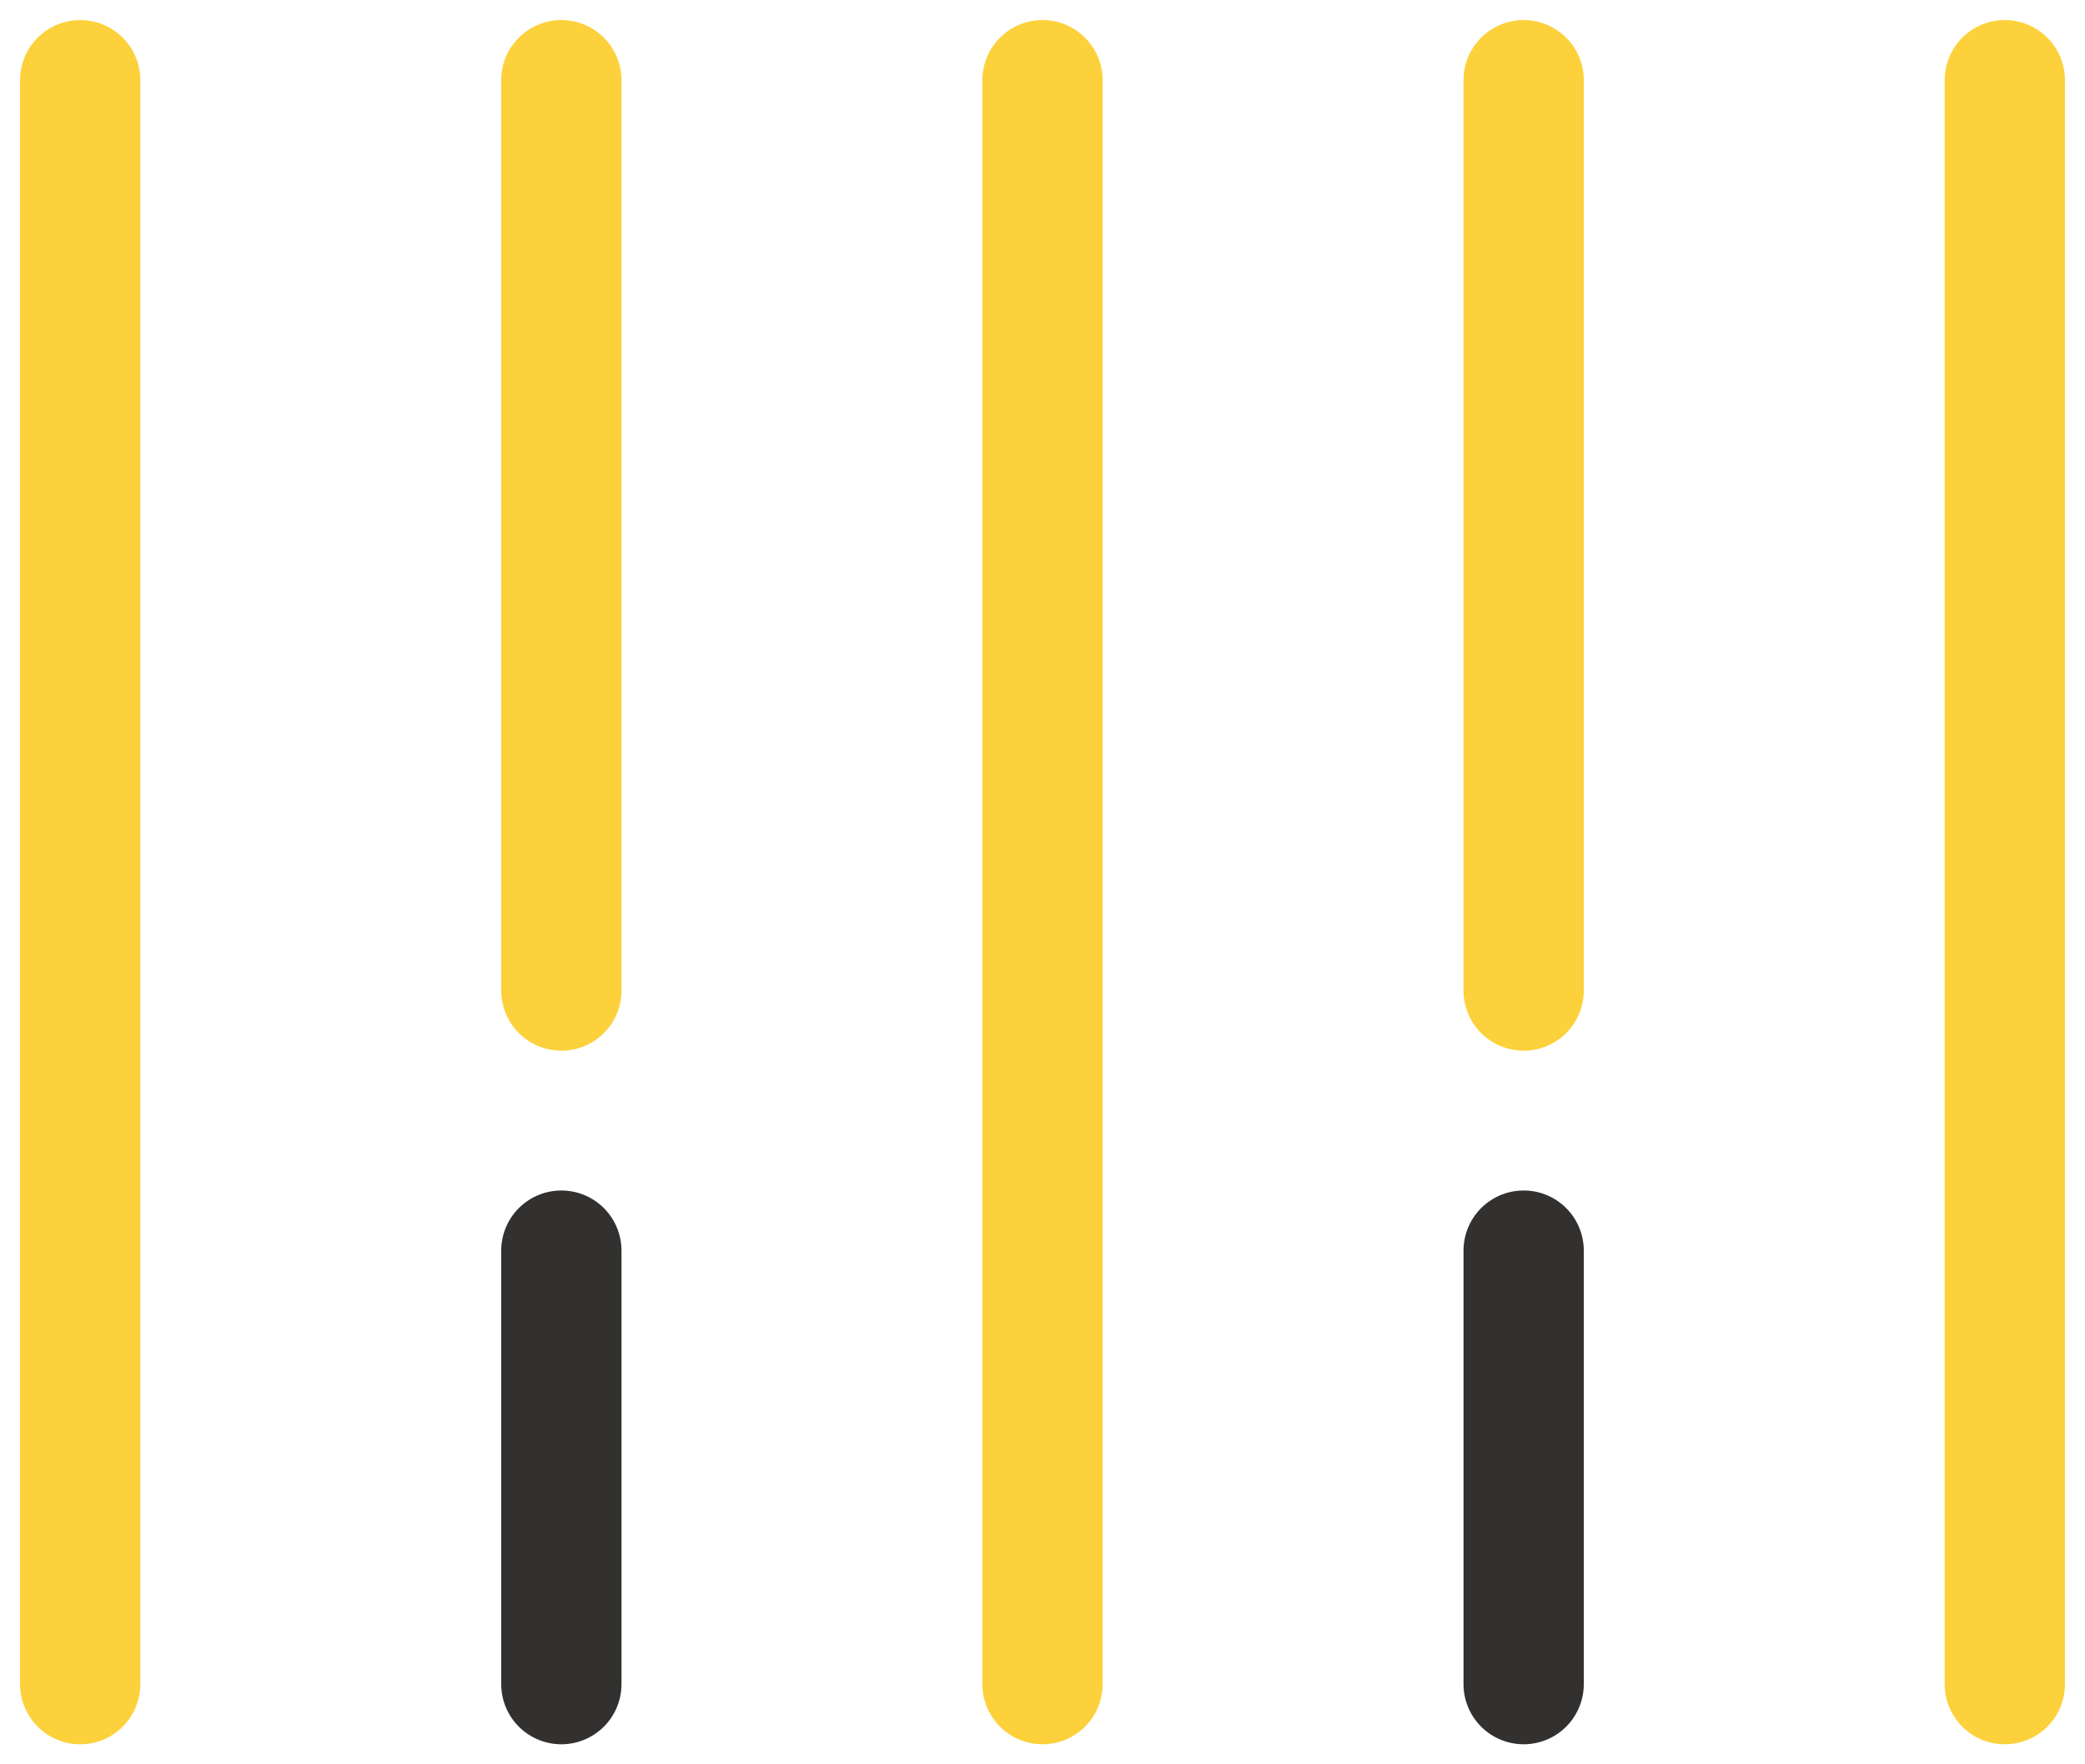
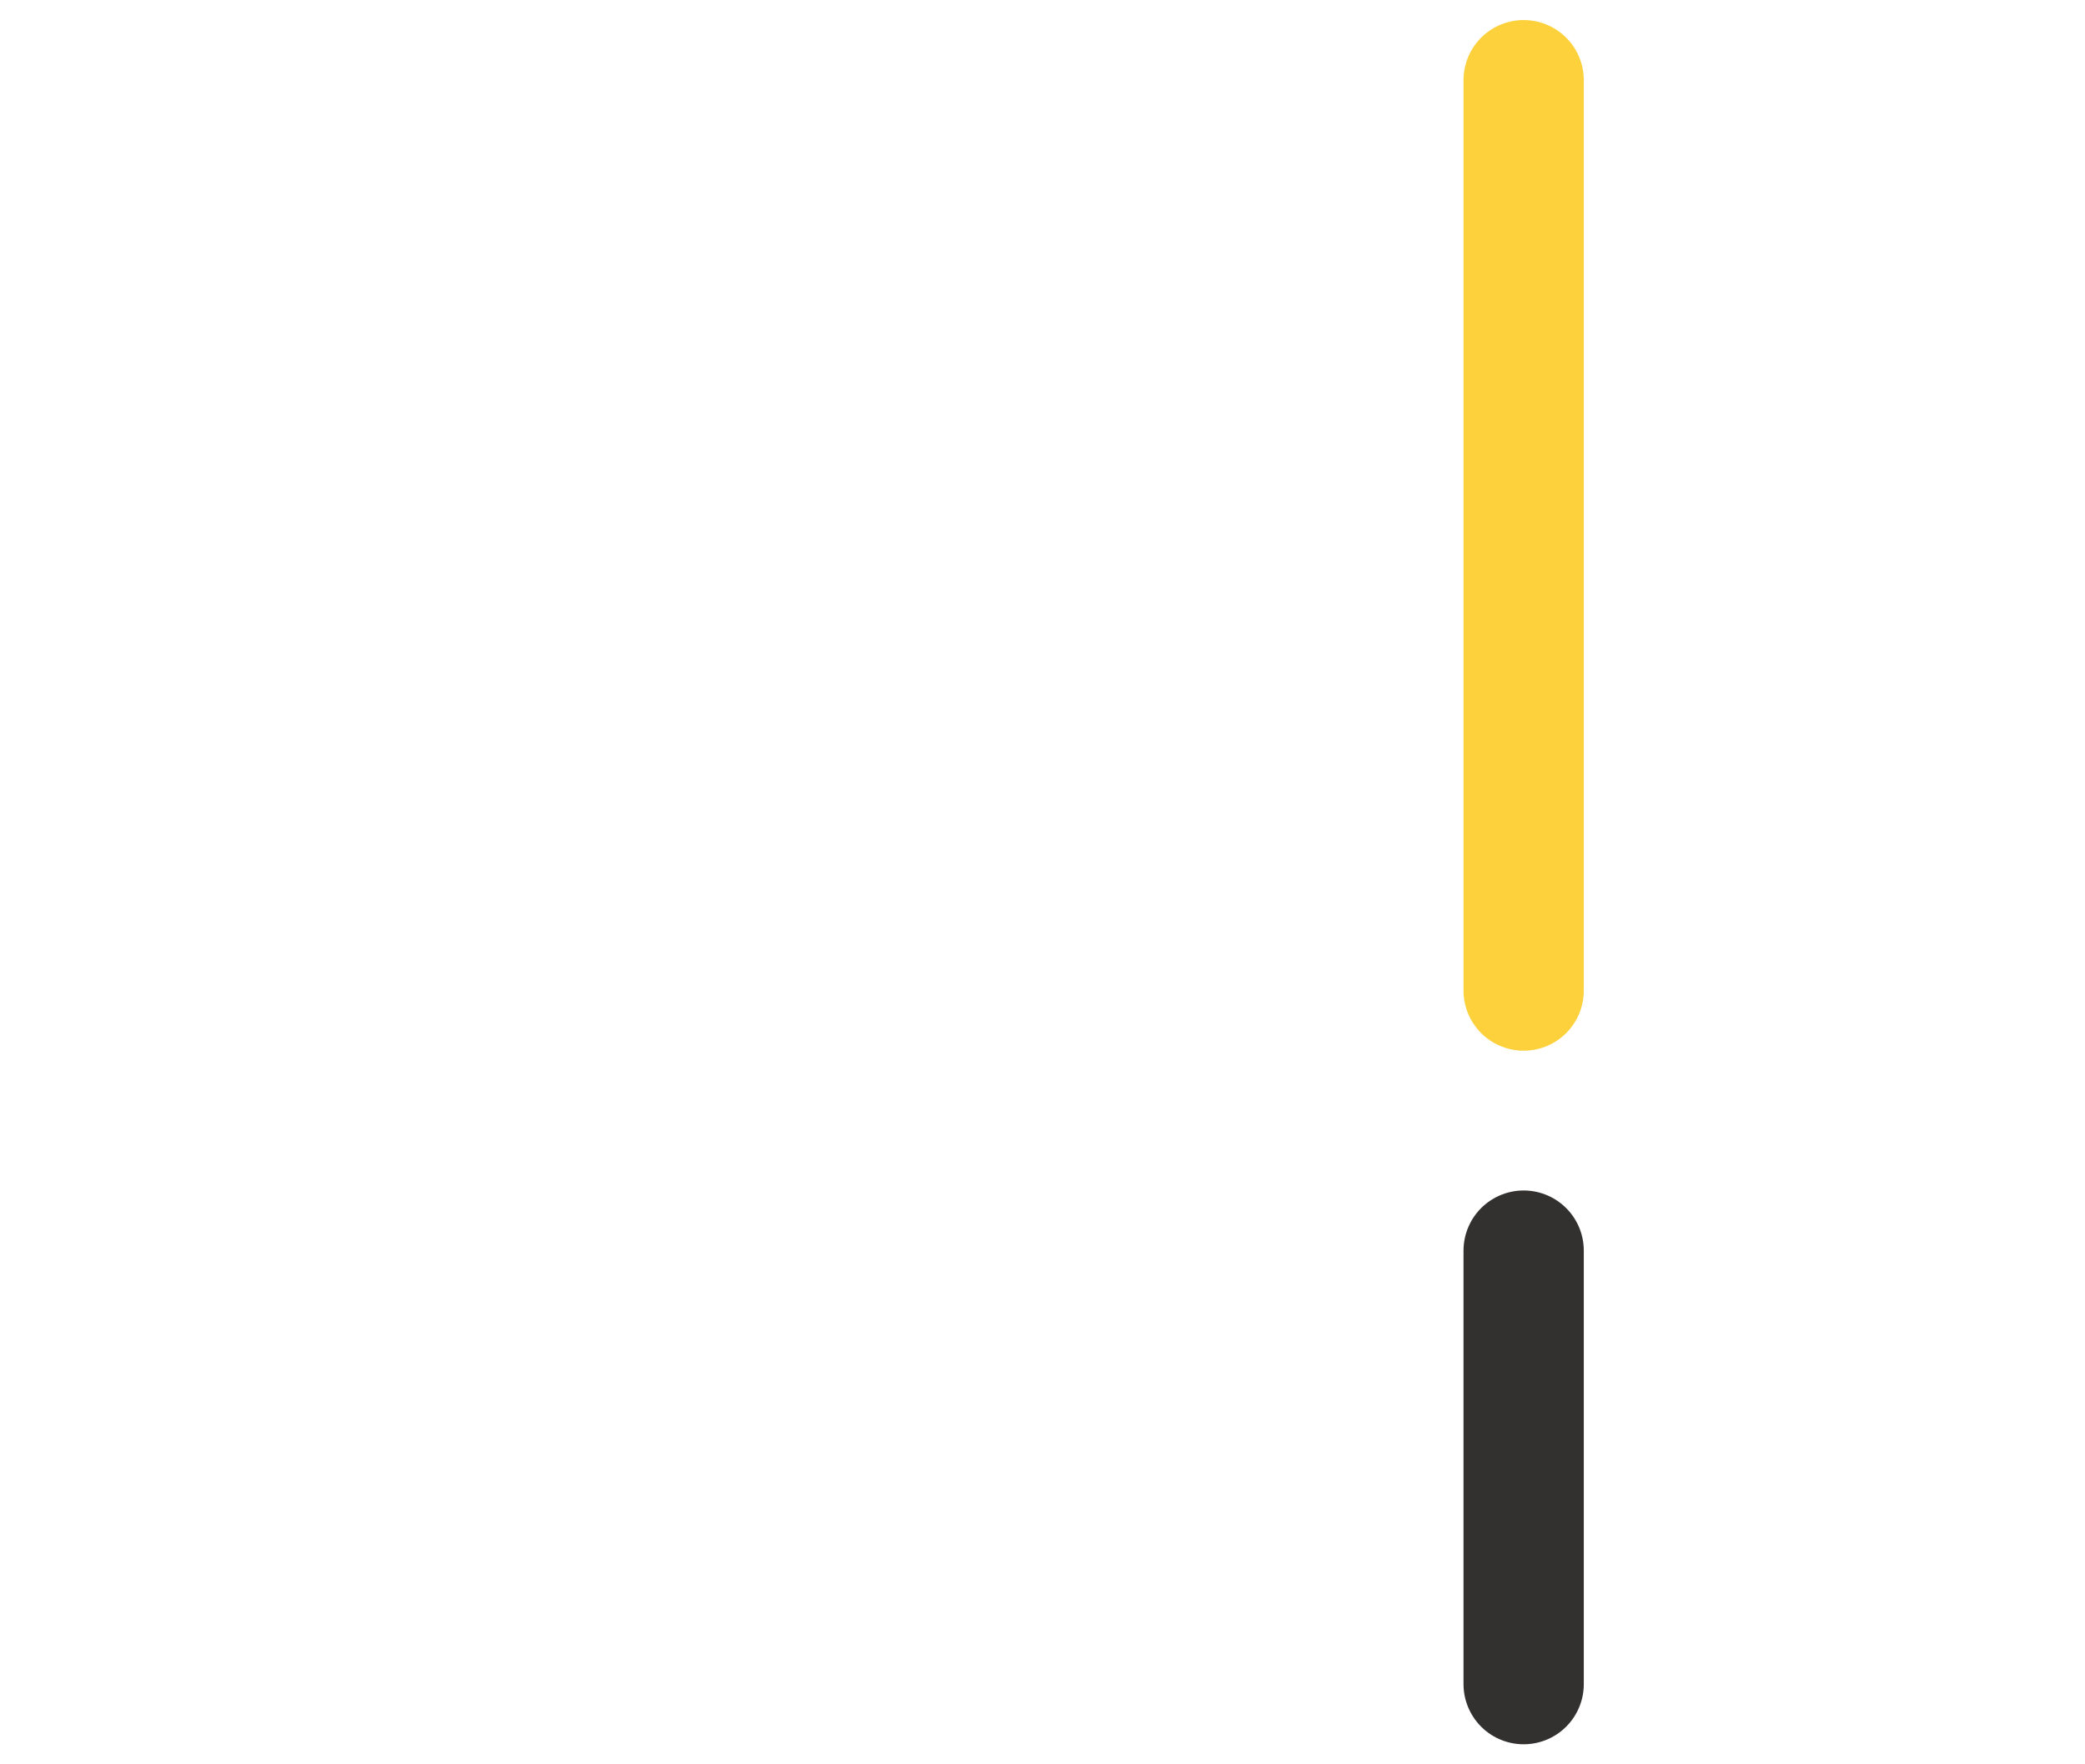
<svg xmlns="http://www.w3.org/2000/svg" width="52" height="44" viewBox="0 0 52 44" fill="none">
-   <path d="M2 2V42" stroke="#FCD13B" stroke-width="3" stroke-linecap="round" />
-   <path d="M14 31.189V42" stroke="#333030" stroke-width="3" stroke-linecap="round" />
  <path d="M38 31.189V42" stroke="#333030" stroke-width="3" stroke-linecap="round" />
-   <path d="M14 2V24.703" stroke="#FCD13B" stroke-width="3" stroke-linecap="round" />
  <path d="M38 2V24.703" stroke="#FCD13B" stroke-width="3" stroke-linecap="round" />
-   <path d="M26 2V42" stroke="#FCD13B" stroke-width="3" stroke-linecap="round" />
-   <path d="M50 2V42" stroke="#FCD13B" stroke-width="3" stroke-linecap="round" />
</svg>